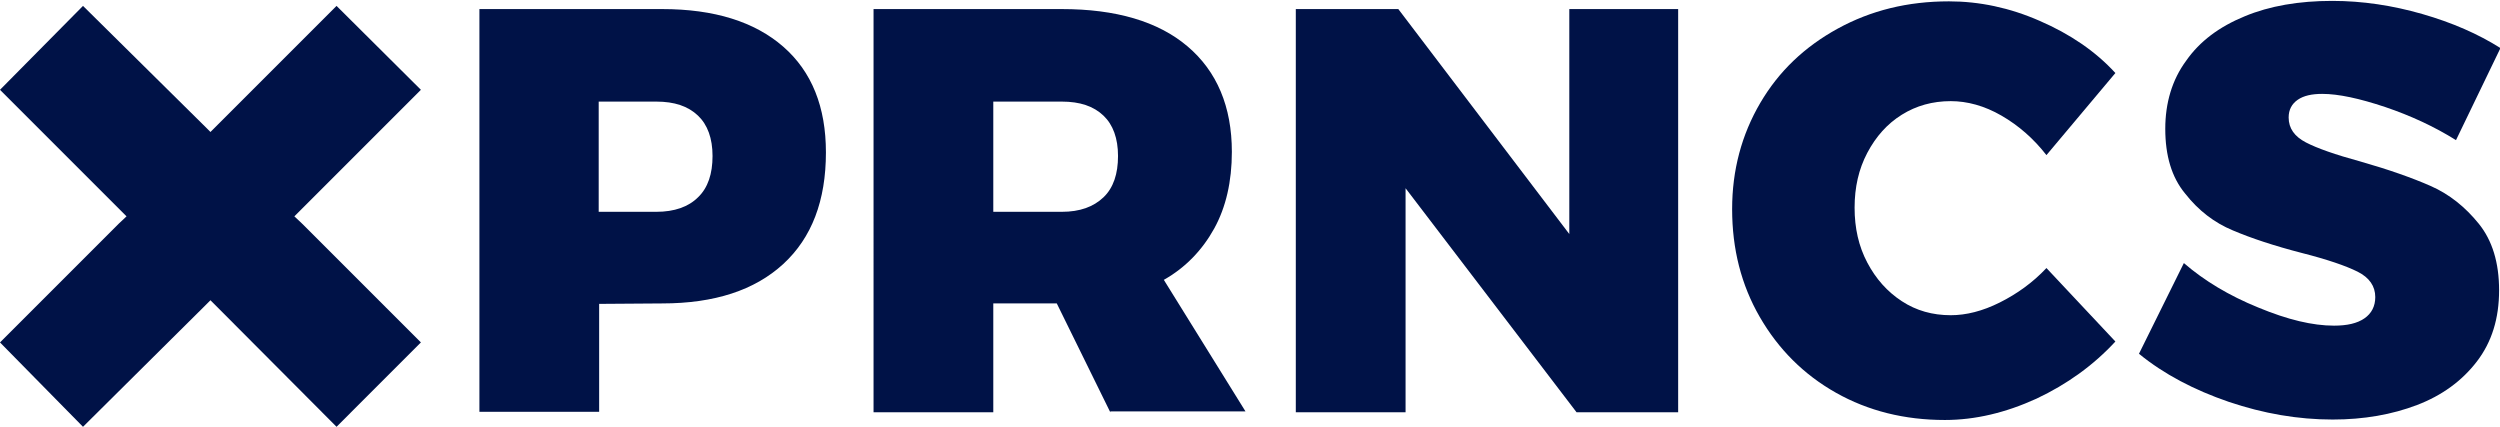
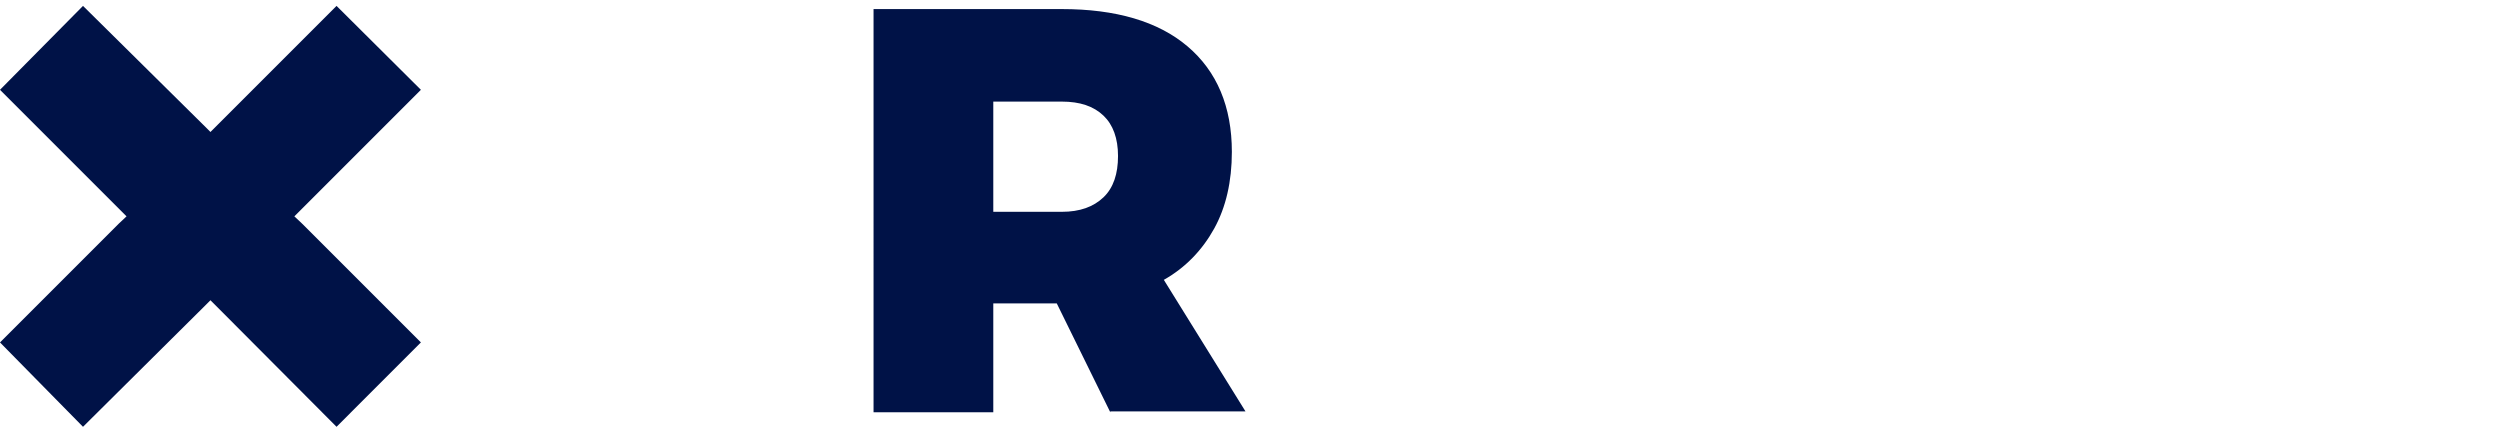
<svg xmlns="http://www.w3.org/2000/svg" version="1.1" id="Isolation_Mode" x="0px" y="0px" viewBox="0 0 551.2 94.1" style="enable-background:new 0 0 551.2 94.1;" xml:space="preserve">
  <style type="text/css">
	.st0{fill:#001247;}
</style>
  <g>
-     <path class="st0" d="M172.7,10.3c6.3,5.5,9.4,13.3,9.4,23.3c0,10.6-3.1,18.8-9.4,24.6c-6.3,5.8-15.2,8.7-26.7,8.7l-13.9,0.1v23.8   h-26.4V2H146C157.5,2,166.4,4.8,172.7,10.3z M153.9,43.5c2.2-2.1,3.2-5.2,3.2-9.1c0-3.9-1.1-6.9-3.2-8.9c-2.2-2.1-5.2-3.1-9.2-3.1   h-12.7v24.3h12.7C148.7,46.7,151.8,45.6,153.9,43.5z" />
    <path class="st0" d="M244.8,90.9l-11.8-24H219v24h-26.4V2h41.5c11.9,0,21.2,2.7,27.7,8.2c6.5,5.5,9.8,13.3,9.8,23.3   c0,6.5-1.3,12.2-3.9,16.9s-6.3,8.6-11.1,11.3l18,29H244.8z M219,46.7h15.1c4,0,7-1.1,9.2-3.2c2.2-2.1,3.2-5.2,3.2-9.1   c0-3.9-1.1-6.9-3.2-8.9c-2.2-2.1-5.2-3.1-9.2-3.1H219V46.7z" />
-     <path class="st0" d="M345.9,2H370v88.9h-22.4l-37.7-49.4v49.4h-24.2V2h22.6l37.7,49.6V2z" />
-     <path class="st0" d="M441.3,25.5c-3.8-2.2-7.6-3.2-11.2-3.2c-4,0-7.6,1-10.8,3c-3.2,2-5.7,4.8-7.6,8.4c-1.9,3.6-2.8,7.6-2.8,12.1   s0.9,8.5,2.8,12.1c1.9,3.6,4.4,6.4,7.6,8.5c3.2,2.1,6.8,3.1,10.8,3.1c3.4,0,7-0.9,10.8-2.8c3.8-1.9,7.3-4.4,10.3-7.6l15.2,16.2   c-4.8,5.2-10.6,9.4-17.4,12.6c-6.8,3.1-13.5,4.7-20.2,4.7c-8.9,0-16.9-2-24-6c-7.1-4-12.7-9.6-16.8-16.7c-4.1-7.1-6.1-15-6.1-23.8   c0-8.6,2.1-16.4,6.2-23.4c4.1-7,9.8-12.4,17.1-16.4c7.3-4,15.4-6,24.5-6c6.7,0,13.4,1.4,20,4.3c6.7,2.9,12.3,6.7,16.7,11.5   l-15.2,18.1C448.4,30.6,445.1,27.7,441.3,25.5z" />
-     <path class="st0" d="M525.9,23.6c-5.7-1.9-10.3-2.9-13.9-2.9c-2.3,0-4.1,0.4-5.4,1.3c-1.3,0.9-2,2.2-2,3.9c0,2.4,1.3,4.2,3.8,5.5   c2.5,1.3,6.5,2.7,12,4.2c6.3,1.8,11.4,3.6,15.5,5.4c4.1,1.8,7.6,4.6,10.6,8.3c3,3.7,4.5,8.6,4.5,14.7c0,6.2-1.6,11.4-4.9,15.7   c-3.3,4.3-7.7,7.5-13.2,9.6c-5.5,2.1-11.7,3.2-18.6,3.2c-7.6,0-15.2-1.3-22.9-3.9c-7.6-2.6-14.3-6.1-19.8-10.6l9.9-20   c4.5,3.9,10,7.2,16.4,9.8c6.5,2.7,12,4,16.7,4c2.9,0,5.1-0.5,6.7-1.6c1.6-1.1,2.4-2.7,2.4-4.7c0-2.4-1.3-4.3-3.9-5.6   c-2.6-1.3-6.7-2.7-12.2-4.1c-6.2-1.6-11.3-3.3-15.3-5c-4.1-1.7-7.6-4.4-10.5-8.1c-3-3.6-4.4-8.4-4.4-14.3c0-5.7,1.5-10.8,4.6-15   c3-4.3,7.3-7.5,12.9-9.8c5.5-2.3,12-3.4,19.3-3.4c6.7,0,13.3,1,19.9,2.9c6.6,1.9,12.3,4.4,17.2,7.5l-9.8,20.3   C536.7,27.9,531.5,25.5,525.9,23.6z" />
    <polygon class="st0" points="64.9,47.7 66.6,46 92.8,19.8 74.2,1.3 48,27.5 46.4,29.1 44.8,27.5 18.3,1.3 0,19.8 26.2,46    27.9,47.7 26.2,49.3 0,75.5 18.3,94.1 44.8,67.8 46.4,66.2 48,67.8 74.2,94.1 92.8,75.5 66.6,49.3  " />
  </g>
</svg>